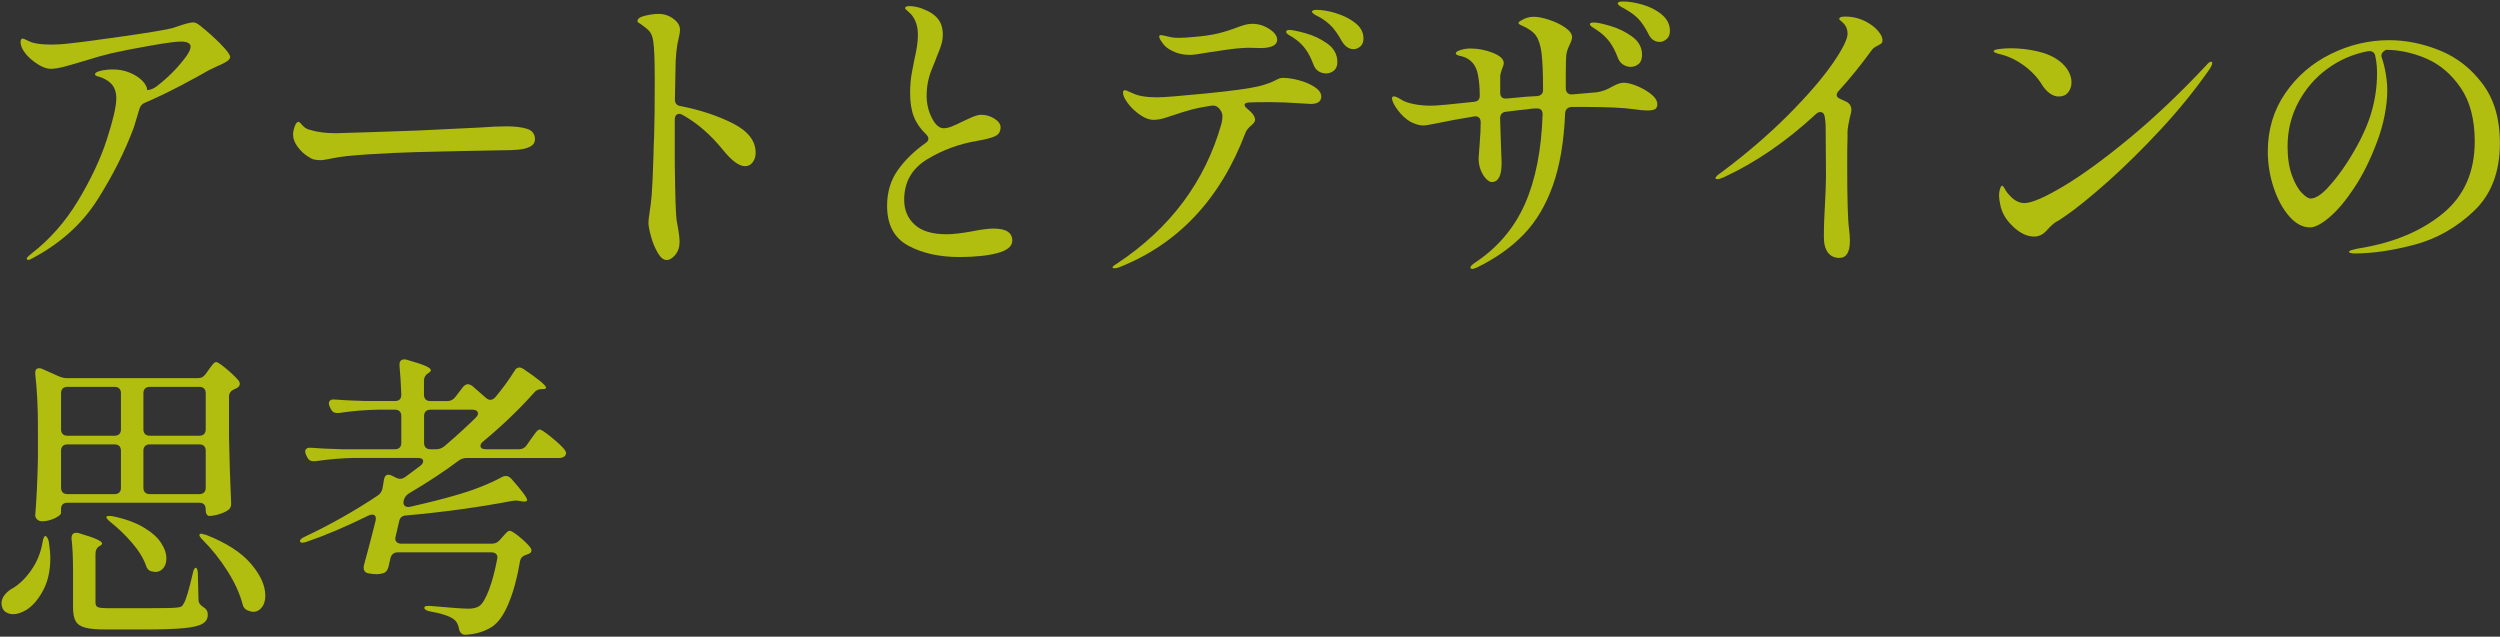
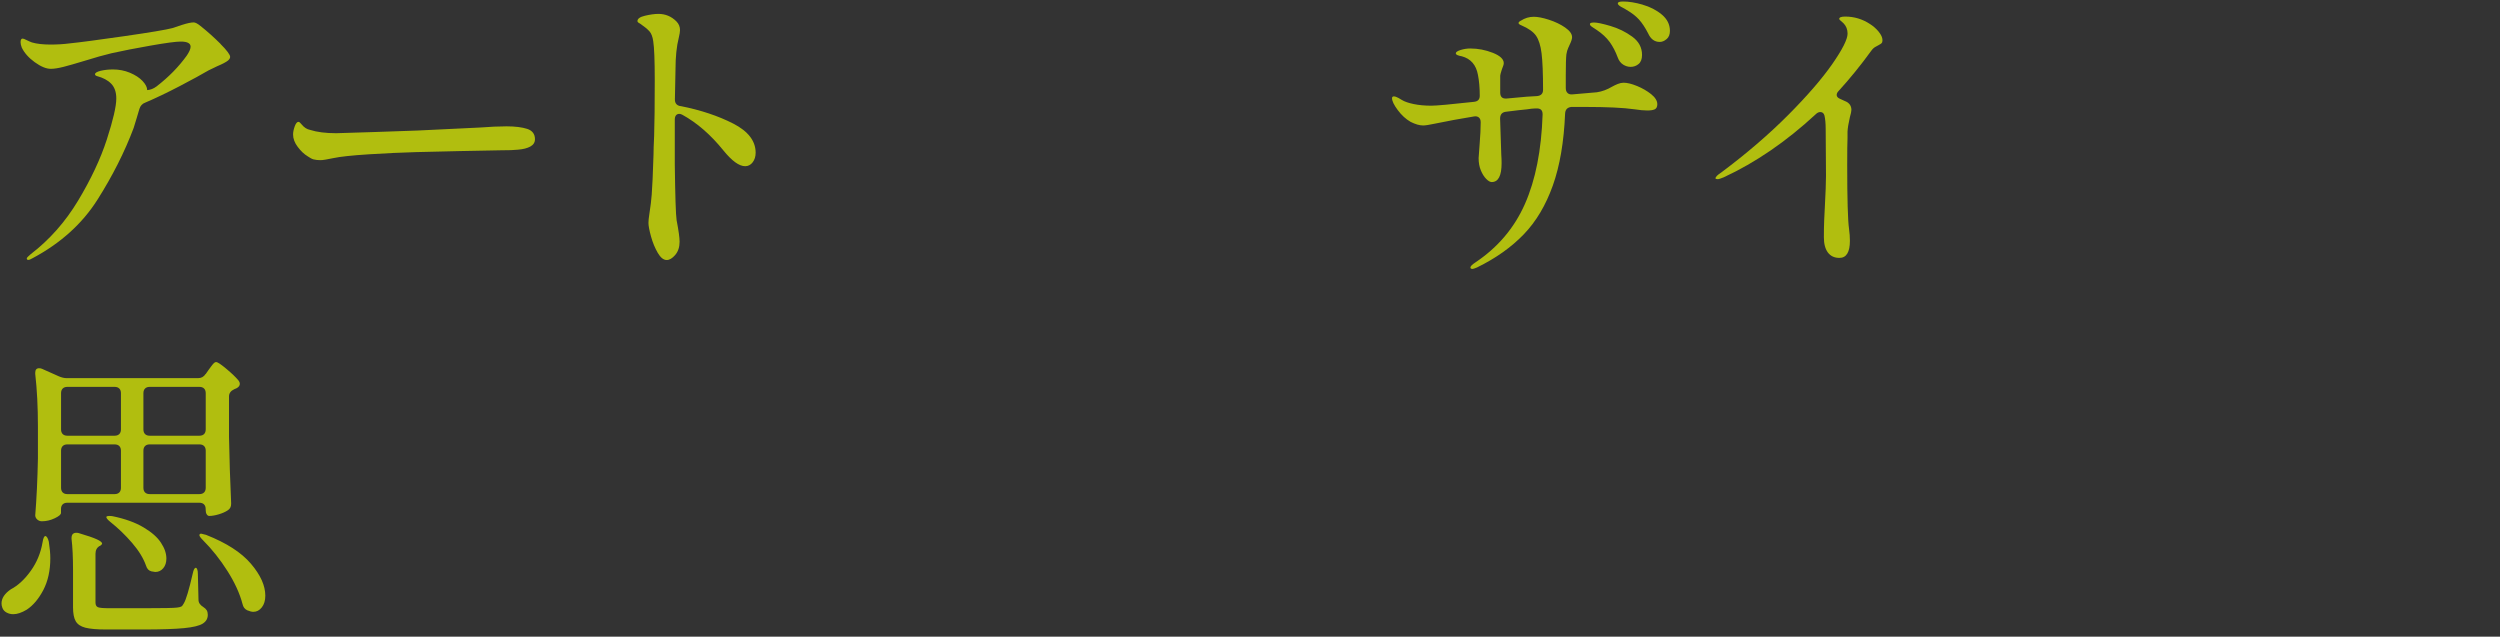
<svg xmlns="http://www.w3.org/2000/svg" width="644" height="164" viewBox="0 0 644 164" fill="none">
  <rect x="0" y="0" width="644" height="164" fill="#333333" stroke="none" />
  <g opacity="0.7">
    <path d="M56.785 11.306C58.461 12.982 59.285 14.099 59.285 14.658C59.285 14.964 59.099 15.27 58.74 15.589C58.221 16.001 57.303 16.493 55.96 17.052L53.726 18.129C51.97 19.153 49.51 20.51 46.318 22.172C43.126 23.835 40.146 25.271 37.367 26.455C36.648 26.708 36.156 27.253 35.904 28.078C35.744 28.596 35.531 29.328 35.252 30.272C34.973 31.23 34.693 32.108 34.441 32.932C32.127 39.103 29.014 45.275 25.104 51.446C21.194 57.617 15.648 62.631 8.439 66.488C7.92 66.794 7.535 66.954 7.282 66.954C7.029 66.954 6.896 66.821 6.896 66.568C6.896 66.408 7.229 66.049 7.894 65.491C12.722 61.793 16.805 57.191 20.117 51.685C23.428 46.179 25.902 40.925 27.525 35.911C29.147 30.897 29.959 27.386 29.959 25.378C29.959 23.729 29.52 22.465 28.642 21.561C27.764 20.656 26.527 20.004 24.945 19.592C24.639 19.486 24.479 19.339 24.479 19.127C24.479 18.767 24.971 18.475 25.942 18.235C26.913 18.009 27.977 17.89 29.107 17.89C30.65 17.89 32.1 18.169 33.47 18.741C34.84 19.313 35.917 20.018 36.715 20.856C37.513 21.707 37.912 22.492 37.912 23.21C38.737 23.157 39.535 22.851 40.306 22.279C43.445 19.858 46.038 17.211 48.1 14.339C48.765 13.368 49.097 12.596 49.097 12.024C49.097 11.147 48.246 10.708 46.557 10.708C45.32 10.708 42.74 11.053 38.803 11.745C34.866 12.437 31.515 13.088 28.735 13.713C26.78 14.179 24.492 14.817 21.872 15.642C19.505 16.36 17.669 16.892 16.353 17.225C15.036 17.557 13.945 17.73 13.081 17.73C11.897 17.73 10.527 17.158 8.958 16.028C7.388 14.897 6.271 13.634 5.606 12.251C5.393 11.692 5.3 11.226 5.3 10.867C5.3 10.255 5.473 9.936 5.846 9.936C6.005 9.936 6.338 10.069 6.843 10.322C7.362 10.575 7.814 10.787 8.226 10.934C9.463 11.293 11.059 11.479 13.014 11.479C14.81 11.479 16.459 11.373 17.949 11.173C20.515 10.921 25.184 10.295 31.954 9.325C38.71 8.354 42.873 7.649 44.416 7.236C44.668 7.13 45.48 6.864 46.85 6.425C48.206 5.986 49.23 5.773 49.895 5.773C50.308 5.773 50.893 6.079 51.664 6.704C53.407 8.088 55.122 9.617 56.798 11.293L56.785 11.306Z" fill="#E7F900" />
    <path d="M80.858 41.085C80.366 40.952 79.847 40.686 79.275 40.274C78.344 39.715 77.493 38.904 76.695 37.84C75.897 36.789 75.498 35.725 75.498 34.635C75.498 34.023 75.644 33.318 75.923 32.546C76.203 31.775 76.522 31.389 76.881 31.389C77.081 31.389 77.347 31.602 77.652 32.001C78.317 32.826 79.062 33.318 79.887 33.464C81.682 34.036 83.917 34.315 86.603 34.315C88.864 34.262 92.163 34.156 96.512 34.009C100.861 33.85 104.545 33.73 107.577 33.624L123.617 32.852C126.237 32.653 128.525 32.546 130.48 32.546C132.688 32.546 134.47 32.773 135.8 33.198C137.13 33.637 137.808 34.528 137.808 35.858C137.808 36.683 137.409 37.308 136.611 37.747C135.813 38.186 134.749 38.452 133.406 38.558C132.582 38.664 131.039 38.718 128.778 38.718C126.357 38.771 122.912 38.837 118.444 38.917C113.975 38.997 110.211 39.09 107.178 39.183C103.375 39.289 99.278 39.476 94.916 39.755C90.54 40.034 87.561 40.367 85.965 40.713C84.263 41.072 83.132 41.258 82.573 41.258C81.908 41.258 81.323 41.191 80.844 41.072L80.858 41.085Z" fill="#E7F900" />
    <path d="M175.288 27.32C180.488 28.344 185.01 29.86 188.867 31.828C192.724 33.81 194.653 36.31 194.653 39.343C194.653 40.327 194.4 41.138 193.882 41.816C193.363 42.481 192.724 42.814 191.953 42.814C190.41 42.814 188.535 41.457 186.327 38.731C183.082 34.714 179.571 31.655 175.754 29.554C175.448 29.394 175.182 29.328 174.982 29.328C174.623 29.328 174.344 29.461 174.131 29.713C173.932 29.966 173.825 30.325 173.825 30.791V42.362C173.932 50.488 174.078 55.276 174.291 56.712C174.809 59.386 175.062 61.234 175.062 62.272C175.062 63.655 174.69 64.786 173.945 65.663C173.2 66.541 172.469 66.98 171.75 66.98C170.926 66.98 170.154 66.368 169.436 65.132C168.718 63.895 168.133 62.485 167.694 60.889C167.255 59.293 167.042 58.136 167.042 57.417C167.042 56.859 167.122 56.101 167.268 55.183C167.574 53.175 167.787 51.512 167.88 50.169C168.04 48.267 168.186 44.822 168.346 39.835C168.346 38.811 168.399 37.215 168.505 35.047C168.612 31.762 168.665 26.947 168.665 20.616C168.665 15.575 168.532 12.264 168.279 10.668C168.119 9.484 167.787 8.606 167.282 8.048C166.763 7.489 166.018 6.864 165.047 6.199C164.794 6.039 164.582 5.92 164.435 5.813C164.276 5.707 164.209 5.587 164.209 5.428C164.209 4.816 164.861 4.35 166.178 4.044C167.494 3.739 168.638 3.579 169.609 3.579C171.405 3.579 172.947 4.217 174.237 5.507C174.849 6.119 175.168 6.877 175.168 7.742C175.168 8.207 175.062 8.846 174.863 9.67C174.291 11.931 174.011 14.658 174.011 17.85L173.852 25.644C173.852 26.615 174.344 27.186 175.315 27.346L175.288 27.32Z" fill="#E7F900" />
-     <path d="M233.954 63.27C230.323 61.314 228.515 57.896 228.515 53.015C228.515 49.464 229.446 46.392 231.294 43.798C233.143 41.205 235.537 38.877 238.463 36.816C238.929 36.51 239.155 36.151 239.155 35.738C239.155 35.379 238.955 34.994 238.543 34.581C237.106 33.198 236.056 31.695 235.417 30.073C234.779 28.45 234.446 26.428 234.446 24.021C234.446 21.96 234.606 20.098 234.952 18.422C235.284 16.746 235.484 15.735 235.537 15.376C235.79 14.299 236.016 13.208 236.189 12.104C236.362 11 236.455 9.963 236.455 8.979C236.455 6.771 235.856 4.989 234.686 3.659C234.327 3.3 233.981 2.98 233.648 2.688C233.316 2.409 233.143 2.209 233.143 2.116C233.143 1.757 233.529 1.571 234.3 1.571C234.819 1.571 235.431 1.65 236.149 1.797C236.867 1.956 237.479 2.156 237.998 2.409C239.594 3.02 240.804 3.845 241.628 4.882C242.453 5.906 242.865 7.25 242.865 8.899C242.865 9.777 242.746 10.601 242.52 11.373C242.294 12.144 242.001 12.929 241.668 13.727C241.336 14.525 241.083 15.15 240.937 15.615C240.777 16.028 240.485 16.759 240.046 17.81C239.607 18.861 239.274 19.965 239.048 21.082C238.822 22.212 238.703 23.423 238.703 24.713C238.703 26.721 239.155 28.61 240.046 30.378C240.937 32.147 241.961 33.038 243.092 33.038C243.703 33.038 244.408 32.879 245.18 32.573C245.951 32.267 246.948 31.802 248.185 31.19C248.491 31.03 249.17 30.724 250.234 30.259C251.284 29.793 252.122 29.567 252.734 29.567C253.971 29.567 255.115 29.9 256.165 30.565C257.216 31.23 257.748 31.974 257.748 32.799C257.748 33.876 257.283 34.635 256.365 35.073C255.434 35.512 253.918 35.911 251.816 36.27C247.135 37.042 242.812 38.624 238.862 41.019C234.899 43.413 232.917 46.897 232.917 51.472C232.917 54.092 233.821 56.234 235.617 57.87C237.412 59.519 240.139 60.343 243.796 60.343C245.499 60.343 247.733 60.091 250.513 59.572C252.827 59.106 254.623 58.88 255.913 58.88C259.158 58.88 260.767 59.905 260.767 61.966C260.767 63.456 259.464 64.533 256.87 65.211C254.277 65.876 251.018 66.209 247.108 66.209C241.961 66.209 237.585 65.225 233.954 63.283V63.27Z" fill="#E7F900" />
-     <path d="M334.609 20.683C336.179 21.095 337.522 21.667 338.652 22.412C339.783 23.157 340.355 23.968 340.355 24.846C340.355 26.136 339.45 26.774 337.655 26.774L334.955 26.615C332.069 26.415 329.502 26.309 327.241 26.309C324.82 26.309 323.025 26.335 321.841 26.389C321.016 26.442 320.604 26.641 320.604 27C320.604 27.306 320.857 27.665 321.376 28.078C322.666 29.102 323.304 30.033 323.304 30.857C323.304 31.11 323.198 31.376 322.998 31.629C322.785 31.881 322.559 32.121 322.307 32.32C321.535 32.985 321.043 33.61 320.844 34.169C314.366 51.299 303.487 62.87 288.219 68.882C287.806 69.042 287.421 69.108 287.061 69.108C286.756 69.108 286.596 69.028 286.596 68.882C286.596 68.669 286.982 68.337 287.753 67.885C301.479 58.787 310.456 46.751 314.672 31.788C314.832 31.07 314.898 30.458 314.898 29.94C314.898 29.168 314.566 28.45 313.901 27.785C313.382 27.266 312.717 27.093 311.893 27.24C309.884 27.546 308.182 27.891 306.759 28.277C305.336 28.663 303.82 29.142 302.17 29.7C301.971 29.753 301.492 29.913 300.747 30.166C300.002 30.418 299.351 30.605 298.779 30.711C298.207 30.817 297.675 30.871 297.156 30.871C296.079 30.871 294.922 30.445 293.685 29.594C292.448 28.743 291.411 27.758 290.559 26.628C289.708 25.497 289.283 24.566 289.283 23.848C289.283 23.649 289.336 23.489 289.442 23.383C289.549 23.276 289.642 23.223 289.748 23.223C289.948 23.223 290.293 23.343 290.746 23.569C291.211 23.795 291.597 23.968 291.903 24.074C293.286 24.739 295.374 25.072 298.154 25.072C299.75 25.072 303.913 24.739 310.656 24.074C317.399 23.409 321.921 22.784 324.235 22.226C326.084 21.76 327.627 21.201 328.863 20.523C329.422 20.217 329.994 20.058 330.566 20.058C331.696 20.058 333.04 20.27 334.609 20.669V20.683ZM302.702 13.434C301.519 12.969 300.588 12.383 299.923 11.665C299.045 10.588 298.606 9.843 298.606 9.431C298.606 9.178 298.765 9.045 299.071 9.045C299.271 9.045 299.63 9.112 300.149 9.245C300.667 9.378 301.173 9.484 301.692 9.591C302.21 9.697 302.822 9.75 303.54 9.75C304.83 9.75 306.107 9.67 307.397 9.524C310.017 9.325 312.172 9.005 313.834 8.593C315.51 8.181 317.133 7.662 318.729 7.05C319.394 6.798 320.059 6.571 320.697 6.399C321.336 6.226 321.974 6.133 322.586 6.133C324.129 6.133 325.578 6.571 326.948 7.449C328.305 8.327 328.996 9.245 328.996 10.229C328.996 11.572 327.68 12.29 325.06 12.383L321.588 12.304C319.633 12.357 317.519 12.556 315.218 12.915C312.917 13.275 311.56 13.487 311.095 13.527C308.887 13.94 307.371 14.139 306.546 14.139C305.163 14.139 303.873 13.913 302.689 13.447L302.702 13.434ZM336.218 8.54C338.253 9.085 340.142 9.963 341.884 11.2C343.626 12.437 344.504 14.033 344.504 15.988C344.504 16.959 344.212 17.703 343.613 18.182C343.028 18.674 342.336 18.914 341.565 18.914C340.9 18.914 340.262 18.728 339.676 18.369C339.091 18.009 338.639 17.424 338.333 16.6C337.761 15.057 337.083 13.727 336.285 12.623C335.487 11.519 334.423 10.521 333.08 9.657C332.92 9.551 332.667 9.404 332.308 9.192C331.949 8.992 331.696 8.806 331.537 8.646C331.377 8.487 331.311 8.34 331.311 8.181C331.311 7.875 331.59 7.715 332.162 7.715C332.827 7.715 334.184 7.981 336.205 8.527L336.218 8.54ZM344.132 3.406C346.034 3.978 347.696 4.803 349.106 5.906C350.516 7.01 351.234 8.34 351.234 9.883C351.234 10.814 350.968 11.506 350.423 11.971C349.878 12.437 349.306 12.663 348.694 12.663C347.51 12.663 346.513 11.998 345.688 10.655C344.863 9.165 344.065 7.981 343.294 7.103C342.523 6.226 341.525 5.401 340.288 4.63C339.929 4.43 339.57 4.231 339.211 4.058C338.852 3.885 338.559 3.699 338.32 3.512C338.094 3.34 337.974 3.167 337.974 3.007C337.974 2.701 338.386 2.542 339.211 2.542C340.594 2.542 342.243 2.821 344.145 3.393L344.132 3.406Z" fill="#E7F900" />
    <path d="M421.684 22.146C423.068 22.718 424.291 23.422 425.342 24.26C426.393 25.112 426.924 25.976 426.924 26.841C426.924 27.506 426.698 27.945 426.273 28.157C425.834 28.357 425.209 28.463 424.384 28.463C423.453 28.463 422.349 28.357 421.072 28.157C418.186 27.745 413.917 27.546 408.264 27.546H404.793C403.769 27.652 403.224 28.211 403.171 29.248C402.865 36.55 401.814 42.734 400.005 47.801C398.196 52.869 395.709 57.058 392.517 60.37C389.325 63.682 385.322 66.528 380.481 68.895C379.869 69.148 379.483 69.281 379.324 69.281C378.964 69.281 378.778 69.148 378.778 68.895C378.778 68.59 379.217 68.151 380.095 67.579C385.854 63.722 390.097 58.708 392.823 52.536C395.55 46.365 397.066 38.704 397.372 29.554V29.394C397.372 28.423 396.88 27.931 395.909 27.931C395.443 27.931 394.951 27.958 394.446 28.011C393.927 28.064 393.541 28.117 393.289 28.171C392.105 28.277 390.336 28.477 387.969 28.782C386.944 28.889 386.426 29.474 386.426 30.551C386.479 32.706 386.585 35.818 386.732 39.888C386.785 40.553 386.811 41.271 386.811 42.043C386.811 45.288 385.96 46.897 384.271 46.897C383.859 46.897 383.38 46.631 382.848 46.086C382.303 45.541 381.851 44.809 381.465 43.891C381.079 42.96 380.893 41.91 380.893 40.726C380.893 40.42 380.986 39.196 381.159 37.068C381.332 34.94 381.425 33.092 381.425 31.549V31.469C381.425 30.91 381.252 30.498 380.92 30.232C380.587 29.98 380.162 29.9 379.643 30.006C376.145 30.578 372.807 31.19 369.615 31.855C368.178 32.161 367.167 32.32 366.609 32.32C365.678 32.32 364.601 32.014 363.364 31.389C362.127 30.671 361.023 29.66 360.052 28.344C359.068 27.027 358.589 26.016 358.589 25.298C358.589 24.992 358.749 24.832 359.054 24.832C359.36 24.832 359.746 24.965 360.212 25.218C360.677 25.471 360.983 25.657 361.143 25.763C361.808 26.176 362.818 26.521 364.148 26.801C365.478 27.08 367.008 27.226 368.697 27.226C370.027 27.226 373.711 26.894 379.723 26.229C380.694 26.122 381.186 25.617 381.186 24.686C381.186 22.625 381.026 20.829 380.72 19.286C380.255 16.719 378.871 15.123 376.557 14.498C376.198 14.445 375.852 14.352 375.52 14.232C375.187 14.099 375.014 13.94 375.014 13.727C375.014 13.421 375.427 13.142 376.251 12.876C377.076 12.623 377.901 12.49 378.725 12.49C380.733 12.49 382.675 12.862 384.551 13.607C386.426 14.352 387.37 15.243 387.37 16.267C387.37 16.573 387.211 17.092 386.905 17.81C386.851 17.97 386.772 18.209 386.679 18.541C386.572 18.874 386.492 19.193 386.453 19.512V23.835C386.453 24.965 387.011 25.484 388.155 25.378L393.249 24.912L395.949 24.753C396.973 24.646 397.491 24.114 397.491 23.13C397.491 18.861 397.358 15.722 397.106 13.713C396.853 11.705 396.374 10.202 395.683 9.205C394.991 8.207 393.741 7.316 391.945 6.545C391.427 6.345 391.174 6.133 391.174 5.933C391.174 5.734 391.373 5.521 391.786 5.321C392.81 4.656 393.914 4.324 395.098 4.324C396.122 4.324 397.438 4.576 399.034 5.095C400.63 5.614 402.014 6.279 403.197 7.103C404.381 7.928 404.966 8.753 404.966 9.577C404.966 10.043 404.753 10.681 404.354 11.506C404.301 11.612 404.168 11.891 403.969 12.357C403.756 12.822 403.61 13.354 403.503 13.979C403.397 14.911 403.344 16.679 403.344 19.299V22.691C403.344 23.263 403.503 23.689 403.809 23.968C404.115 24.247 404.527 24.367 405.046 24.314L411.377 23.768C412.707 23.569 414.023 23.077 415.314 22.305C415.779 22.053 416.258 21.813 416.777 21.614C417.295 21.414 417.774 21.308 418.239 21.308C419.17 21.308 420.328 21.587 421.711 22.159L421.684 22.146ZM410.22 6.997C409.781 6.718 409.568 6.465 409.568 6.266C409.568 6.066 409.674 5.933 409.874 5.88C410.073 5.827 410.339 5.8 410.645 5.8C411.417 5.8 412.813 6.093 414.848 6.691C416.883 7.29 418.745 8.194 420.447 9.431C422.15 10.668 422.988 12.237 422.988 14.139C422.988 15.216 422.695 16.001 422.097 16.493C421.498 16.985 420.82 17.225 420.048 17.225C419.383 17.225 418.732 17.025 418.12 16.64C417.508 16.254 417.042 15.655 416.737 14.831C416.165 13.288 415.473 11.945 414.649 10.814C413.824 9.684 412.72 8.66 411.337 7.729C411.031 7.529 410.659 7.276 410.22 6.997ZM423.147 1.211C425.049 1.757 426.698 2.595 428.082 3.752C429.465 4.909 430.17 6.305 430.17 7.955C430.17 8.886 429.89 9.591 429.319 10.069C428.747 10.561 428.161 10.801 427.55 10.801C426.206 10.801 425.209 10.056 424.544 8.566C423.772 7.077 422.988 5.893 422.19 5.015C421.392 4.138 420.328 3.313 418.984 2.541C418.678 2.342 418.346 2.142 417.987 1.97C417.628 1.797 417.335 1.61 417.096 1.424C416.87 1.251 416.75 1.052 416.75 0.852C416.75 0.546 417.215 0.387 418.133 0.387C419.57 0.387 421.245 0.653 423.147 1.198V1.211Z" fill="#E7F900" />
    <path d="M483.929 8.154C484.594 8.952 484.926 9.684 484.926 10.349C484.926 10.708 484.846 10.96 484.7 11.12C484.54 11.28 484.261 11.453 483.849 11.665C483.796 11.719 483.57 11.851 483.157 12.051C482.745 12.251 482.359 12.623 482 13.128C479.274 16.879 476.494 20.297 473.674 23.383C473.315 23.742 473.129 24.101 473.129 24.46C473.129 24.872 473.408 25.205 473.98 25.457C474.392 25.617 474.951 25.87 475.683 26.229C476.507 26.694 476.919 27.386 476.919 28.317C476.919 28.676 476.787 29.301 476.534 30.166C476.175 31.762 475.962 32.999 475.922 33.863V35.486C475.869 36.563 475.842 38.93 475.842 42.588C475.842 51.326 476.002 56.779 476.308 58.947C476.467 60.077 476.534 61.102 476.534 62.032C476.534 64.959 475.629 66.435 473.834 66.435C472.544 66.435 471.56 65.969 470.868 65.052C470.176 64.121 469.831 62.817 469.831 61.115C469.831 59.412 469.857 58.016 469.91 56.752C469.964 55.489 470.017 54.398 470.07 53.481C470.27 49.783 470.376 47.057 470.376 45.301L470.296 33.265C470.296 31.828 470.19 30.671 469.99 29.793C469.831 29.181 469.472 28.862 468.913 28.862C468.501 28.862 468.115 29.049 467.756 29.408C460.148 36.457 452.221 41.883 444.002 45.687C443.284 45.993 442.765 46.152 442.459 46.152C442.1 46.152 441.914 46.072 441.914 45.926C441.914 45.567 442.433 45.048 443.457 44.383C449.987 39.502 455.719 34.568 460.654 29.607C465.588 24.646 469.365 20.27 471.998 16.493C474.619 12.716 475.935 10.109 475.935 8.659C475.935 7.582 475.576 6.678 474.858 5.96C474.659 5.76 474.419 5.547 474.166 5.348C473.914 5.148 473.781 4.989 473.781 4.882C473.781 4.47 474.299 4.27 475.323 4.27C477.638 4.27 479.766 4.909 481.721 6.199C482.545 6.718 483.29 7.369 483.955 8.167L483.929 8.154Z" fill="#E7F900" />
-     <path d="M525.983 21.76C524.746 19.805 523.124 18.116 521.129 16.706C519.12 15.296 517.046 14.352 514.878 13.886C514 13.634 513.561 13.394 513.561 13.195C513.561 12.942 514.053 12.743 515.024 12.623C515.995 12.49 517.006 12.437 518.03 12.437C520.238 12.437 522.485 12.689 524.786 13.208C527.074 13.727 528.962 14.551 530.452 15.682C531.476 16.453 532.261 17.331 532.806 18.302C533.351 19.286 533.617 20.23 533.617 21.162C533.617 22.186 533.338 23.063 532.766 23.782C532.194 24.5 531.396 24.859 530.372 24.859C528.776 24.859 527.313 23.835 525.97 21.773L525.983 21.76ZM514.944 50.621C514.944 49.85 515.037 49.198 515.21 48.653C515.383 48.107 515.556 47.841 515.716 47.841C515.915 47.841 516.181 48.134 516.487 48.733C516.793 49.318 517.232 49.903 517.804 50.462C518.934 51.698 520.171 52.31 521.501 52.31C523.35 52.31 526.688 50.874 531.529 47.988C536.357 45.102 542.05 40.965 548.58 35.566C555.11 30.166 561.72 23.888 568.41 16.746C568.876 16.174 569.262 15.895 569.567 15.895C569.767 15.895 569.873 16.001 569.873 16.201C569.873 16.56 569.647 17.105 569.182 17.823C565.524 23.063 561.348 28.224 556.653 33.291C551.945 38.358 547.383 42.854 542.967 46.791C538.538 50.727 534.868 53.693 531.942 55.702L530.559 56.633C529.894 56.992 529.361 57.324 528.976 57.63C528.59 57.936 528.058 58.455 527.393 59.173C526.422 60.357 525.278 60.942 524.002 60.942C522.259 60.942 520.49 60.131 518.721 58.508C516.953 56.885 515.835 55.13 515.37 53.228C515.117 52.097 514.984 51.22 514.984 50.608L514.944 50.621Z" fill="#E7F900" />
-     <path d="M628.62 13.049C632.995 14.844 636.639 17.73 639.579 21.694C642.518 25.657 643.981 30.698 643.981 36.816C643.981 44.277 641.747 50.129 637.265 54.372C632.796 58.614 627.715 61.501 622.023 63.017C616.344 64.533 611.183 65.291 606.555 65.291C606.196 65.291 605.863 65.251 605.557 65.171C605.251 65.092 605.092 64.999 605.092 64.905C605.092 64.693 605.424 64.506 606.089 64.334C606.754 64.147 607.419 64.014 608.098 63.908C616.743 62.471 623.792 59.492 629.271 54.997C634.751 50.501 637.491 44.317 637.491 36.443C637.491 30.738 636.28 26.122 633.86 22.598C631.439 19.073 628.487 16.573 624.989 15.07C621.491 13.581 618.019 12.836 614.575 12.836C613.644 13.408 613.285 14.019 613.497 14.684C613.963 16.028 614.322 17.464 614.575 19.007C614.827 20.55 614.96 21.959 614.96 23.25C614.96 25.205 614.734 27.373 614.269 29.767C613.803 32.161 613.112 34.541 612.181 36.909C610.532 41.285 608.616 45.115 606.435 48.4C604.254 51.698 602.126 54.212 600.078 55.954C598.016 57.697 596.354 58.575 595.064 58.575C593.162 58.575 591.379 57.63 589.704 55.715C588.028 53.813 586.698 51.339 585.687 48.307C584.689 45.275 584.184 42.189 584.184 39.05C584.184 33.398 585.687 28.384 588.693 24.008C591.699 19.632 595.609 16.267 600.424 13.9C605.238 11.532 610.239 10.349 615.426 10.349C619.841 10.349 624.244 11.253 628.62 13.049ZM611.888 14.432C611.675 13.461 611.037 13.049 609.96 13.195C606.156 13.913 602.684 15.416 599.546 17.703C596.407 19.991 593.92 22.877 592.058 26.349C590.209 29.82 589.278 33.61 589.278 37.72C589.278 40.646 589.65 43.133 590.395 45.168C591.14 47.203 591.991 48.706 592.936 49.677C593.88 50.661 594.651 51.14 595.21 51.14C596.447 51.14 597.923 50.209 599.639 48.36C601.354 46.511 603.017 44.343 604.613 41.883C607.393 37.56 609.374 33.597 610.558 29.966C611.742 26.335 612.327 22.625 612.327 18.821C612.327 17.172 612.167 15.709 611.862 14.418L611.888 14.432Z" fill="#E7F900" />
    <path d="M11.724 138.082C12.083 138.189 12.363 138.681 12.575 139.545C12.828 141.194 12.961 142.604 12.961 143.788C12.961 146.98 12.349 149.72 11.152 152.007C9.942 154.295 8.519 155.984 6.87 157.061C5.58 157.833 4.423 158.218 3.398 158.218C2.787 158.218 2.215 158.072 1.696 157.793C1.177 157.513 0.818 157.114 0.619 156.596C0.459 156.183 0.393 155.798 0.393 155.439C0.393 154.109 1.191 152.898 2.787 151.808C4.635 150.837 6.351 149.254 7.92 147.06C9.49 144.878 10.501 142.418 10.966 139.691C11.126 138.614 11.378 138.069 11.738 138.069L11.724 138.082ZM52.994 96.347L53.686 95.349C53.845 95.15 54.058 94.844 54.337 94.458C54.617 94.072 54.87 93.78 55.069 93.567C55.269 93.354 55.481 93.261 55.681 93.261C56.04 93.261 56.918 93.846 58.301 95.003C59.684 96.16 60.748 97.171 61.466 98.049C61.666 98.302 61.772 98.594 61.772 98.9C61.772 99.312 61.52 99.672 61.001 99.978L60.309 100.283C59.431 100.696 58.992 101.308 58.992 102.132V112.546C59.099 118.145 59.272 123.811 59.538 129.517V129.823C59.538 130.541 59.258 131.086 58.687 131.445C58.075 131.858 57.303 132.204 56.373 132.483C55.441 132.762 54.617 132.908 53.899 132.908C53.646 132.908 53.42 132.762 53.247 132.483C53.061 132.204 52.981 131.805 52.981 131.286V131.126C52.981 130.608 52.835 130.209 52.555 129.929C52.276 129.65 51.877 129.504 51.358 129.504H17.337C16.818 129.504 16.419 129.65 16.14 129.929C15.861 130.209 15.714 130.608 15.714 131.126V132.124C15.714 132.536 15.169 133.002 14.092 133.507C13.014 134.026 11.91 134.278 10.78 134.278C10.314 134.278 9.915 134.119 9.583 133.813C9.25 133.507 9.078 133.148 9.078 132.736C9.437 128.307 9.663 123.425 9.769 118.079V109.899C9.769 104.912 9.543 100.39 9.078 96.32V96.014C9.078 95.243 9.41 94.857 10.075 94.857C10.381 94.857 10.647 94.91 10.847 95.017L15.169 96.945C15.887 97.251 16.552 97.411 17.177 97.411H51.039C51.864 97.411 52.502 97.052 52.968 96.333L52.994 96.347ZM30.73 111.815C31.009 111.535 31.156 111.136 31.156 110.618V101.281C31.156 100.762 31.009 100.363 30.73 100.084C30.451 99.805 30.052 99.658 29.533 99.658H17.35C16.831 99.658 16.433 99.805 16.153 100.084C15.874 100.363 15.728 100.762 15.728 101.281V110.618C15.728 111.136 15.874 111.535 16.153 111.815C16.433 112.094 16.831 112.24 17.35 112.24H29.533C30.052 112.24 30.451 112.094 30.73 111.815ZM16.153 114.9C15.874 115.179 15.728 115.578 15.728 116.097V125.66C15.728 126.179 15.874 126.578 16.153 126.857C16.433 127.136 16.831 127.283 17.35 127.283H29.533C30.052 127.283 30.451 127.136 30.73 126.857C31.009 126.578 31.156 126.179 31.156 125.66V116.097C31.156 115.578 31.009 115.179 30.73 114.9C30.451 114.621 30.052 114.475 29.533 114.475H17.35C16.831 114.475 16.433 114.621 16.153 114.9ZM18.813 146.807C18.813 143.562 18.68 140.888 18.427 138.787V138.627C18.427 137.696 18.84 137.244 19.664 137.244C19.917 137.244 20.13 137.271 20.276 137.324C22.537 137.989 24.107 138.534 24.984 138.947C25.862 139.359 26.301 139.718 26.301 140.024C26.301 140.184 26.115 140.383 25.756 140.636H25.676C24.958 141.048 24.599 141.713 24.599 142.644V155.213C24.599 155.824 24.798 156.223 25.21 156.41C25.623 156.596 26.62 156.676 28.216 156.676H37.313C42.048 156.676 44.801 156.622 45.573 156.516C46.092 156.463 46.464 156.37 46.69 156.25C46.916 156.13 47.142 155.851 47.342 155.439C47.9 154.561 48.672 151.994 49.656 147.725C49.855 146.754 50.121 146.262 50.427 146.262C50.587 146.262 50.707 146.408 50.813 146.687C50.919 146.967 50.973 147.366 50.973 147.884L51.132 154.521C51.132 155.239 51.544 155.864 52.369 156.37C52.781 156.622 53.074 156.915 53.26 157.221C53.433 157.527 53.526 157.912 53.526 158.378C53.526 159.349 53.087 160.107 52.209 160.652C51.332 161.198 49.722 161.583 47.395 161.809C45.067 162.035 41.596 162.155 37.021 162.155H27.299C24.931 162.155 23.162 161.996 21.979 161.69C20.795 161.384 19.97 160.825 19.505 160.027C19.039 159.229 18.813 158.032 18.813 156.436V146.794V146.807ZM27.458 133.068C27.565 132.962 27.764 132.908 28.07 132.908C28.482 132.908 28.815 132.935 29.067 132.988C32.26 133.653 34.893 134.611 36.968 135.848C39.056 137.085 40.559 138.401 41.476 139.824C42.407 141.234 42.86 142.591 42.86 143.868C42.86 144.892 42.594 145.73 42.048 146.381C41.503 147.02 40.825 147.339 40 147.339C39.84 147.339 39.508 147.286 39.003 147.179C38.338 147.02 37.872 146.541 37.619 145.716C36.954 143.814 35.757 141.859 34.028 139.851C32.299 137.843 30.437 136.047 28.429 134.451C27.605 133.786 27.272 133.321 27.432 133.068H27.458ZM52.569 111.815C52.848 111.535 52.994 111.136 52.994 110.618V101.281C52.994 100.762 52.848 100.363 52.569 100.084C52.289 99.805 51.89 99.658 51.372 99.658H38.564C38.045 99.658 37.646 99.805 37.367 100.084C37.087 100.363 36.941 100.762 36.941 101.281V110.618C36.941 111.136 37.087 111.535 37.367 111.815C37.646 112.094 38.045 112.24 38.564 112.24H51.372C51.89 112.24 52.289 112.094 52.569 111.815ZM37.367 114.9C37.087 115.179 36.941 115.578 36.941 116.097V125.66C36.941 126.179 37.087 126.578 37.367 126.857C37.646 127.136 38.045 127.283 38.564 127.283H51.372C51.89 127.283 52.289 127.136 52.569 126.857C52.848 126.578 52.994 126.179 52.994 125.66V116.097C52.994 115.578 52.848 115.179 52.569 114.9C52.289 114.621 51.89 114.475 51.372 114.475H38.564C38.045 114.475 37.646 114.621 37.367 114.9ZM51.372 137.856C51.372 137.603 51.531 137.47 51.837 137.47C51.944 137.47 52.356 137.577 53.074 137.776C58.314 139.838 62.171 142.312 64.645 145.224C67.119 148.124 68.343 150.863 68.343 153.444C68.343 154.681 68.05 155.678 67.451 156.449C66.853 157.221 66.121 157.607 65.257 157.607C64.845 157.607 64.326 157.474 63.714 157.221C63.049 156.915 62.637 156.37 62.477 155.598C61.759 152.872 60.456 150.026 58.58 147.073C56.705 144.12 54.603 141.474 52.289 139.159C51.678 138.548 51.358 138.109 51.358 137.843L51.372 137.856Z" fill="#E7F900" />
-     <path d="M117.273 102.292L119.282 99.672C119.694 99.206 120.106 98.98 120.519 98.98C120.824 98.98 121.184 99.113 121.596 99.366L125.227 102.531C125.586 102.837 125.945 102.997 126.304 102.997C126.716 102.997 127.129 102.797 127.541 102.385C129.337 100.27 131.012 97.983 132.555 95.522C132.861 94.95 133.273 94.671 133.792 94.671C134.098 94.671 134.457 94.804 134.869 95.056C138.726 97.677 140.655 99.273 140.655 99.844C140.655 100.097 140.402 100.23 139.883 100.23H139.578C138.7 100.23 138.035 100.536 137.569 101.161C133.765 105.431 129.39 109.62 124.455 113.73C123.99 114.089 123.764 114.475 123.764 114.887C123.764 115.14 123.897 115.352 124.15 115.499C124.402 115.658 124.735 115.725 125.147 115.725H133.712C134.537 115.725 135.175 115.392 135.641 114.727L136.718 113.184C136.917 112.932 137.197 112.559 137.529 112.067C137.862 111.575 138.141 111.216 138.381 110.99C138.62 110.764 138.833 110.644 139.032 110.644C139.391 110.644 140.362 111.283 141.958 112.573C143.554 113.863 144.711 114.94 145.43 115.818C145.682 116.177 145.815 116.483 145.815 116.749C145.815 117.055 145.656 117.347 145.35 117.6C144.991 117.853 144.525 117.986 143.967 117.986H120.133C119.415 117.986 118.75 118.212 118.125 118.677C114.427 121.457 110.131 124.277 105.237 127.163C104.572 127.628 104.16 128.214 104 128.932L103.92 129.397C103.92 129.863 104.08 130.195 104.386 130.395C104.692 130.594 105.104 130.647 105.623 130.554C110.357 129.477 114.135 128.519 116.967 127.695C121.755 126.365 125.892 124.742 129.39 122.84C129.696 122.681 130.001 122.614 130.321 122.614C130.786 122.614 131.252 122.84 131.704 123.306C134.43 126.391 135.787 128.214 135.787 128.785C135.787 129.145 135.375 129.278 134.55 129.171L133.619 129.012L132.768 128.932C132.608 128.932 132.223 128.985 131.611 129.091C123.232 130.687 114.201 131.924 104.532 132.789C103.601 132.842 103.042 133.334 102.83 134.252L101.899 138.268L101.819 138.734C101.819 139.146 101.965 139.465 102.244 139.705C102.524 139.931 102.896 140.051 103.362 140.051H126.73C127.501 140.051 128.139 139.771 128.658 139.199L129.35 138.428C129.509 138.268 129.722 138.029 130.001 137.696C130.281 137.364 130.533 137.125 130.733 136.965C130.932 136.805 131.145 136.739 131.345 136.739C131.704 136.739 132.489 137.231 133.699 138.202C134.909 139.186 135.84 140.077 136.519 140.902C136.771 141.261 136.904 141.54 136.904 141.753C136.904 142.218 136.651 142.524 136.133 142.684L135.588 142.91C134.657 143.163 134.125 143.708 133.965 144.533C133.247 148.802 132.263 152.42 131.039 155.372C129.815 158.325 128.392 160.346 126.796 161.424C124.894 162.661 122.633 163.352 120.013 163.512H119.787C119.016 163.512 118.497 163.02 118.244 162.049C118.085 160.918 117.632 160.067 116.861 159.508C115.784 158.684 113.749 158.019 110.77 157.5C109.799 157.301 109.307 156.981 109.307 156.569C109.307 156.157 109.865 155.997 111.009 156.104C116.209 156.569 119.388 156.795 120.572 156.795C121.862 156.795 122.833 156.569 123.498 156.104C124.322 155.492 125.147 154.082 125.972 151.901C126.796 149.72 127.488 147.113 128.06 144.067L128.14 143.602C128.14 143.189 127.993 142.87 127.714 142.631C127.435 142.405 127.062 142.285 126.597 142.285H102.457C101.526 142.285 100.914 142.75 100.608 143.668L100.063 146.062C99.81 146.993 99.318 147.525 98.6 147.685C98.081 147.844 97.549 147.911 96.978 147.911C96.366 147.911 95.661 147.831 94.889 147.685C94.371 147.578 94.025 147.352 93.852 146.993C93.666 146.634 93.626 146.195 93.732 145.676L94.73 141.979C95.555 138.893 96.219 136.3 96.738 134.185C96.791 134.026 96.818 133.853 96.818 133.64C96.818 132.922 96.512 132.563 95.887 132.563C95.581 132.563 95.275 132.642 94.956 132.789C89.091 135.675 83.771 137.936 78.983 139.572C78.517 139.731 78.158 139.798 77.905 139.798C77.546 139.798 77.333 139.691 77.293 139.492V139.332C77.293 138.973 77.706 138.614 78.53 138.255C85.061 135.169 91.312 131.645 97.27 127.682C97.935 127.216 98.347 126.631 98.507 125.913C98.707 124.889 98.84 124.117 98.893 123.598C99.052 122.721 99.438 122.282 100.05 122.282C100.303 122.282 100.595 122.361 100.901 122.508L102.138 123.12C102.444 123.279 102.75 123.346 103.069 123.346C103.481 123.346 103.92 123.186 104.386 122.88L108.322 119.954C108.788 119.542 109.014 119.156 109.014 118.797C109.014 118.544 108.894 118.332 108.668 118.185C108.442 118.039 108.083 117.959 107.631 117.959H91.352C88.213 118.012 84.821 118.292 81.164 118.81H80.698C79.98 118.81 79.461 118.478 79.156 117.813L78.85 117.201C78.69 116.895 78.624 116.589 78.624 116.27C78.624 115.951 78.757 115.711 79.009 115.539C79.262 115.366 79.621 115.299 80.087 115.339C81.829 115.499 84.489 115.618 88.027 115.725H101.752C102.271 115.725 102.67 115.578 102.949 115.299C103.229 115.02 103.375 114.621 103.375 114.102V107.16C103.375 106.641 103.229 106.242 102.949 105.963C102.67 105.683 102.271 105.537 101.752 105.537H97.283C94.145 105.59 90.806 105.869 87.255 106.388H86.79C86.072 106.388 85.553 106.056 85.247 105.391L84.941 104.779C84.781 104.473 84.715 104.194 84.715 103.928C84.715 103.569 84.848 103.303 85.101 103.116C85.353 102.93 85.712 102.877 86.178 102.917C88.027 103.076 90.7 103.196 94.198 103.303H101.752C102.83 103.303 103.375 102.757 103.375 101.68C103.268 98.847 103.122 96.333 102.909 94.126V93.966C102.909 93.035 103.322 92.583 104.146 92.583C104.399 92.583 104.612 92.609 104.758 92.662C107.125 93.328 108.761 93.873 109.652 94.285C110.557 94.697 110.996 95.056 110.996 95.362C110.996 95.575 110.81 95.801 110.45 96.054L110.291 96.134C109.573 96.599 109.214 97.238 109.214 98.062V101.693C109.214 102.212 109.36 102.611 109.639 102.89C109.918 103.17 110.317 103.316 110.836 103.316H115.238C116.063 103.316 116.728 102.983 117.247 102.318L117.273 102.292ZM123.125 106.455C123.125 106.202 122.992 105.976 122.74 105.803C122.487 105.63 122.141 105.537 121.742 105.537H110.863C110.344 105.537 109.945 105.683 109.666 105.963C109.386 106.242 109.24 106.641 109.24 107.16V114.102C109.24 114.621 109.386 115.02 109.666 115.299C109.945 115.578 110.344 115.725 110.863 115.725H112.406C113.124 115.725 113.815 115.472 114.494 114.953C117.938 111.974 120.638 109.5 122.593 107.545C122.952 107.186 123.139 106.827 123.139 106.468L123.125 106.455Z" fill="#E7F900" />
  </g>
</svg>